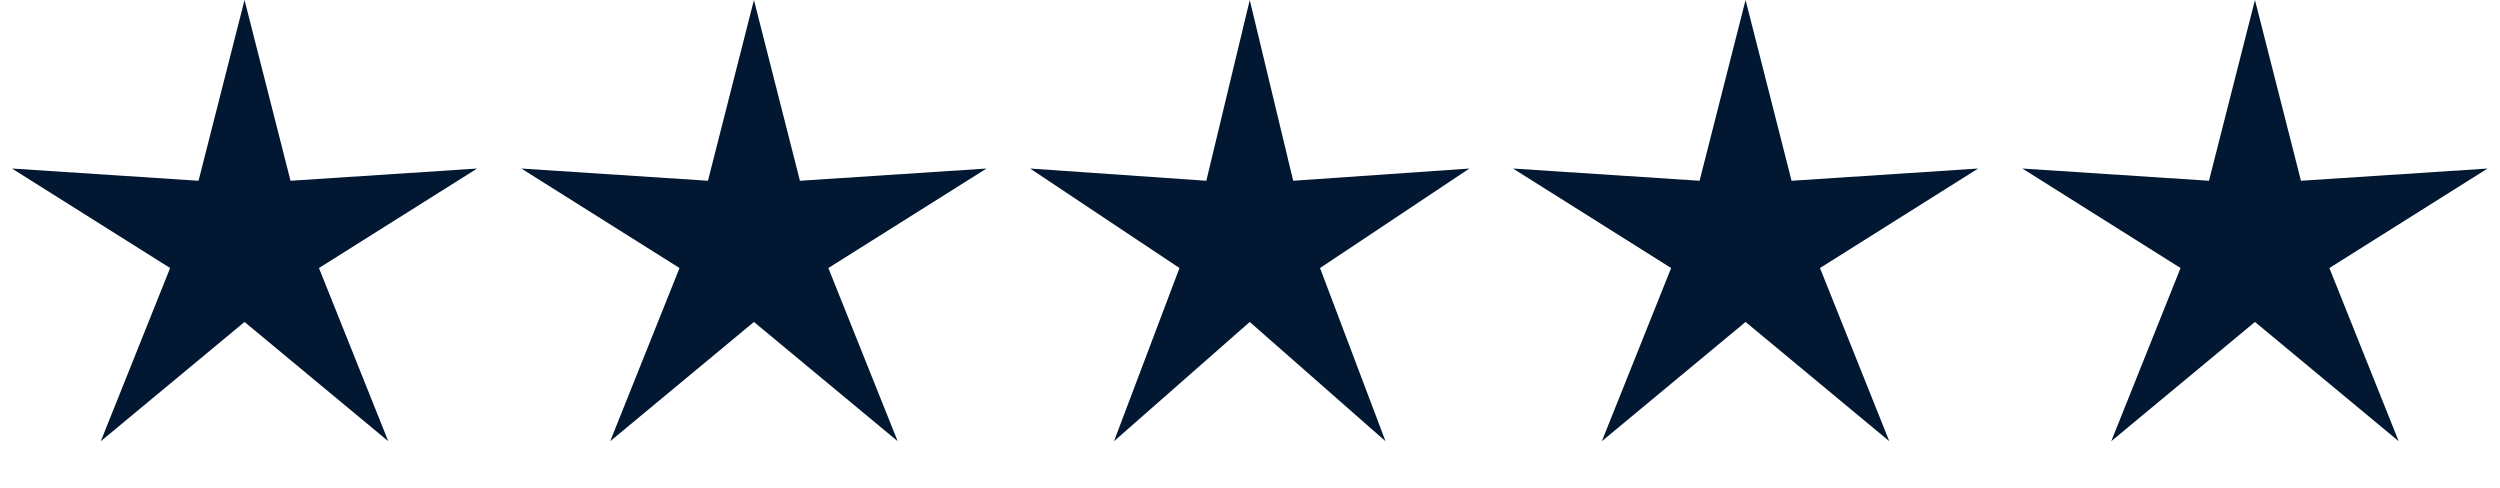
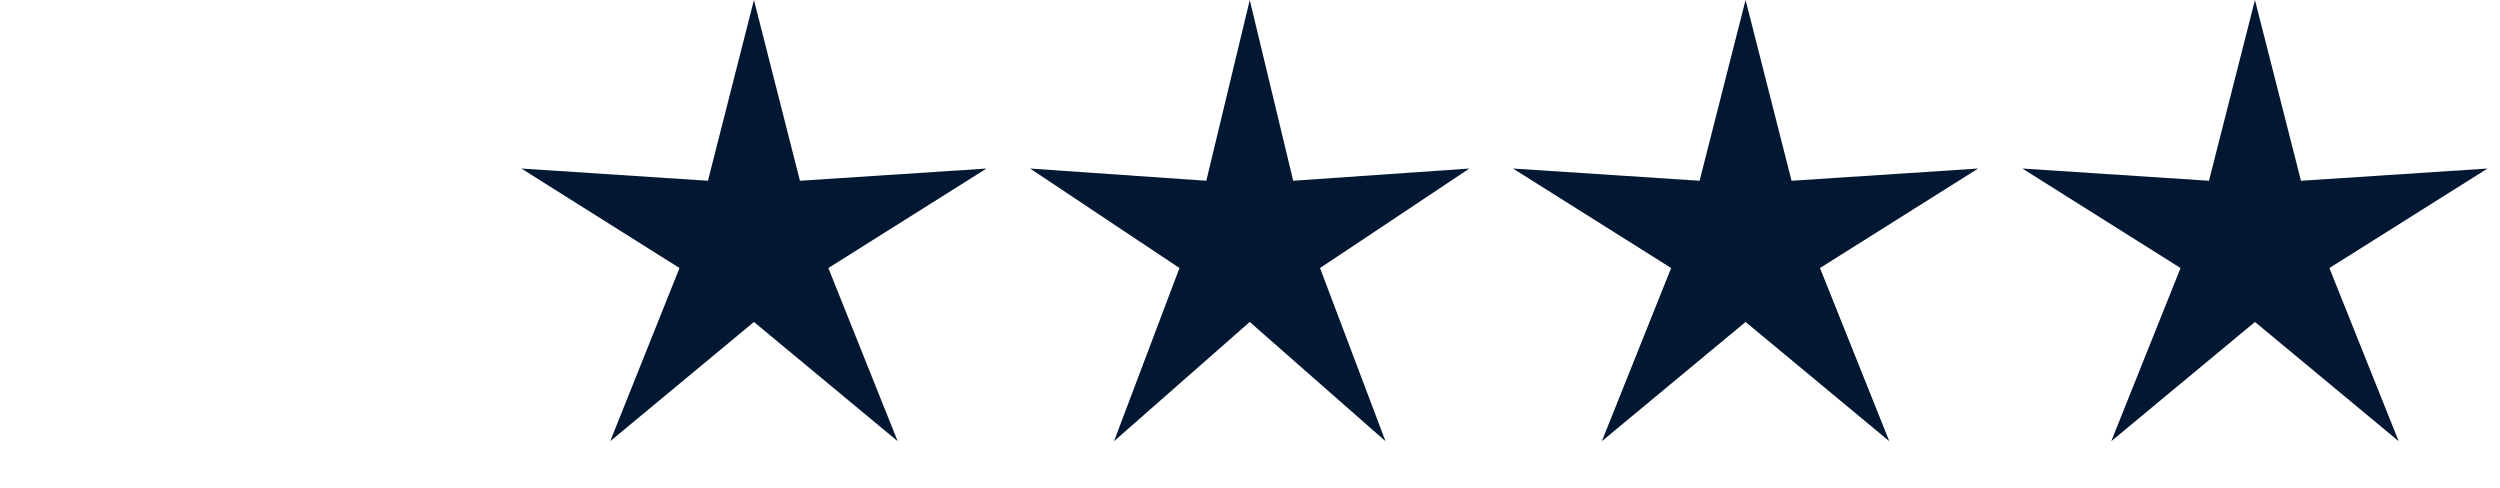
<svg xmlns="http://www.w3.org/2000/svg" width="123" height="24" viewBox="0 0 123 24" fill="none">
-   <path d="M12.031 0L14.294 8.893L23.474 8.292L15.693 13.187L19.103 21.708L12.031 15.84L4.959 21.708L8.37 13.187L0.589 8.292L9.768 8.893L12.031 0Z" fill="#021832" />
  <path d="M37.094 0L39.357 8.893L48.536 8.292L40.755 13.187L44.166 21.708L37.094 15.84L30.022 21.708L33.432 13.187L25.651 8.292L34.831 8.893L37.094 0Z" fill="#021832" />
  <path d="M61.488 0L63.625 8.893L72.294 8.292L64.946 13.187L68.167 21.708L61.488 15.84L54.809 21.708L58.03 13.187L50.681 8.292L59.351 8.893L61.488 0Z" fill="#021832" />
  <path d="M85.882 0L88.145 8.893L97.324 8.292L89.543 13.187L92.954 21.708L85.882 15.84L78.81 21.708L82.22 13.187L74.439 8.292L83.619 8.893L85.882 0Z" fill="#021832" />
  <path d="M110.944 0L113.207 8.893L122.387 8.292L114.606 13.187L118.016 21.708L110.944 15.84L103.873 21.708L107.283 13.187L99.502 8.292L108.681 8.893L110.944 0Z" fill="#021832" />
</svg>